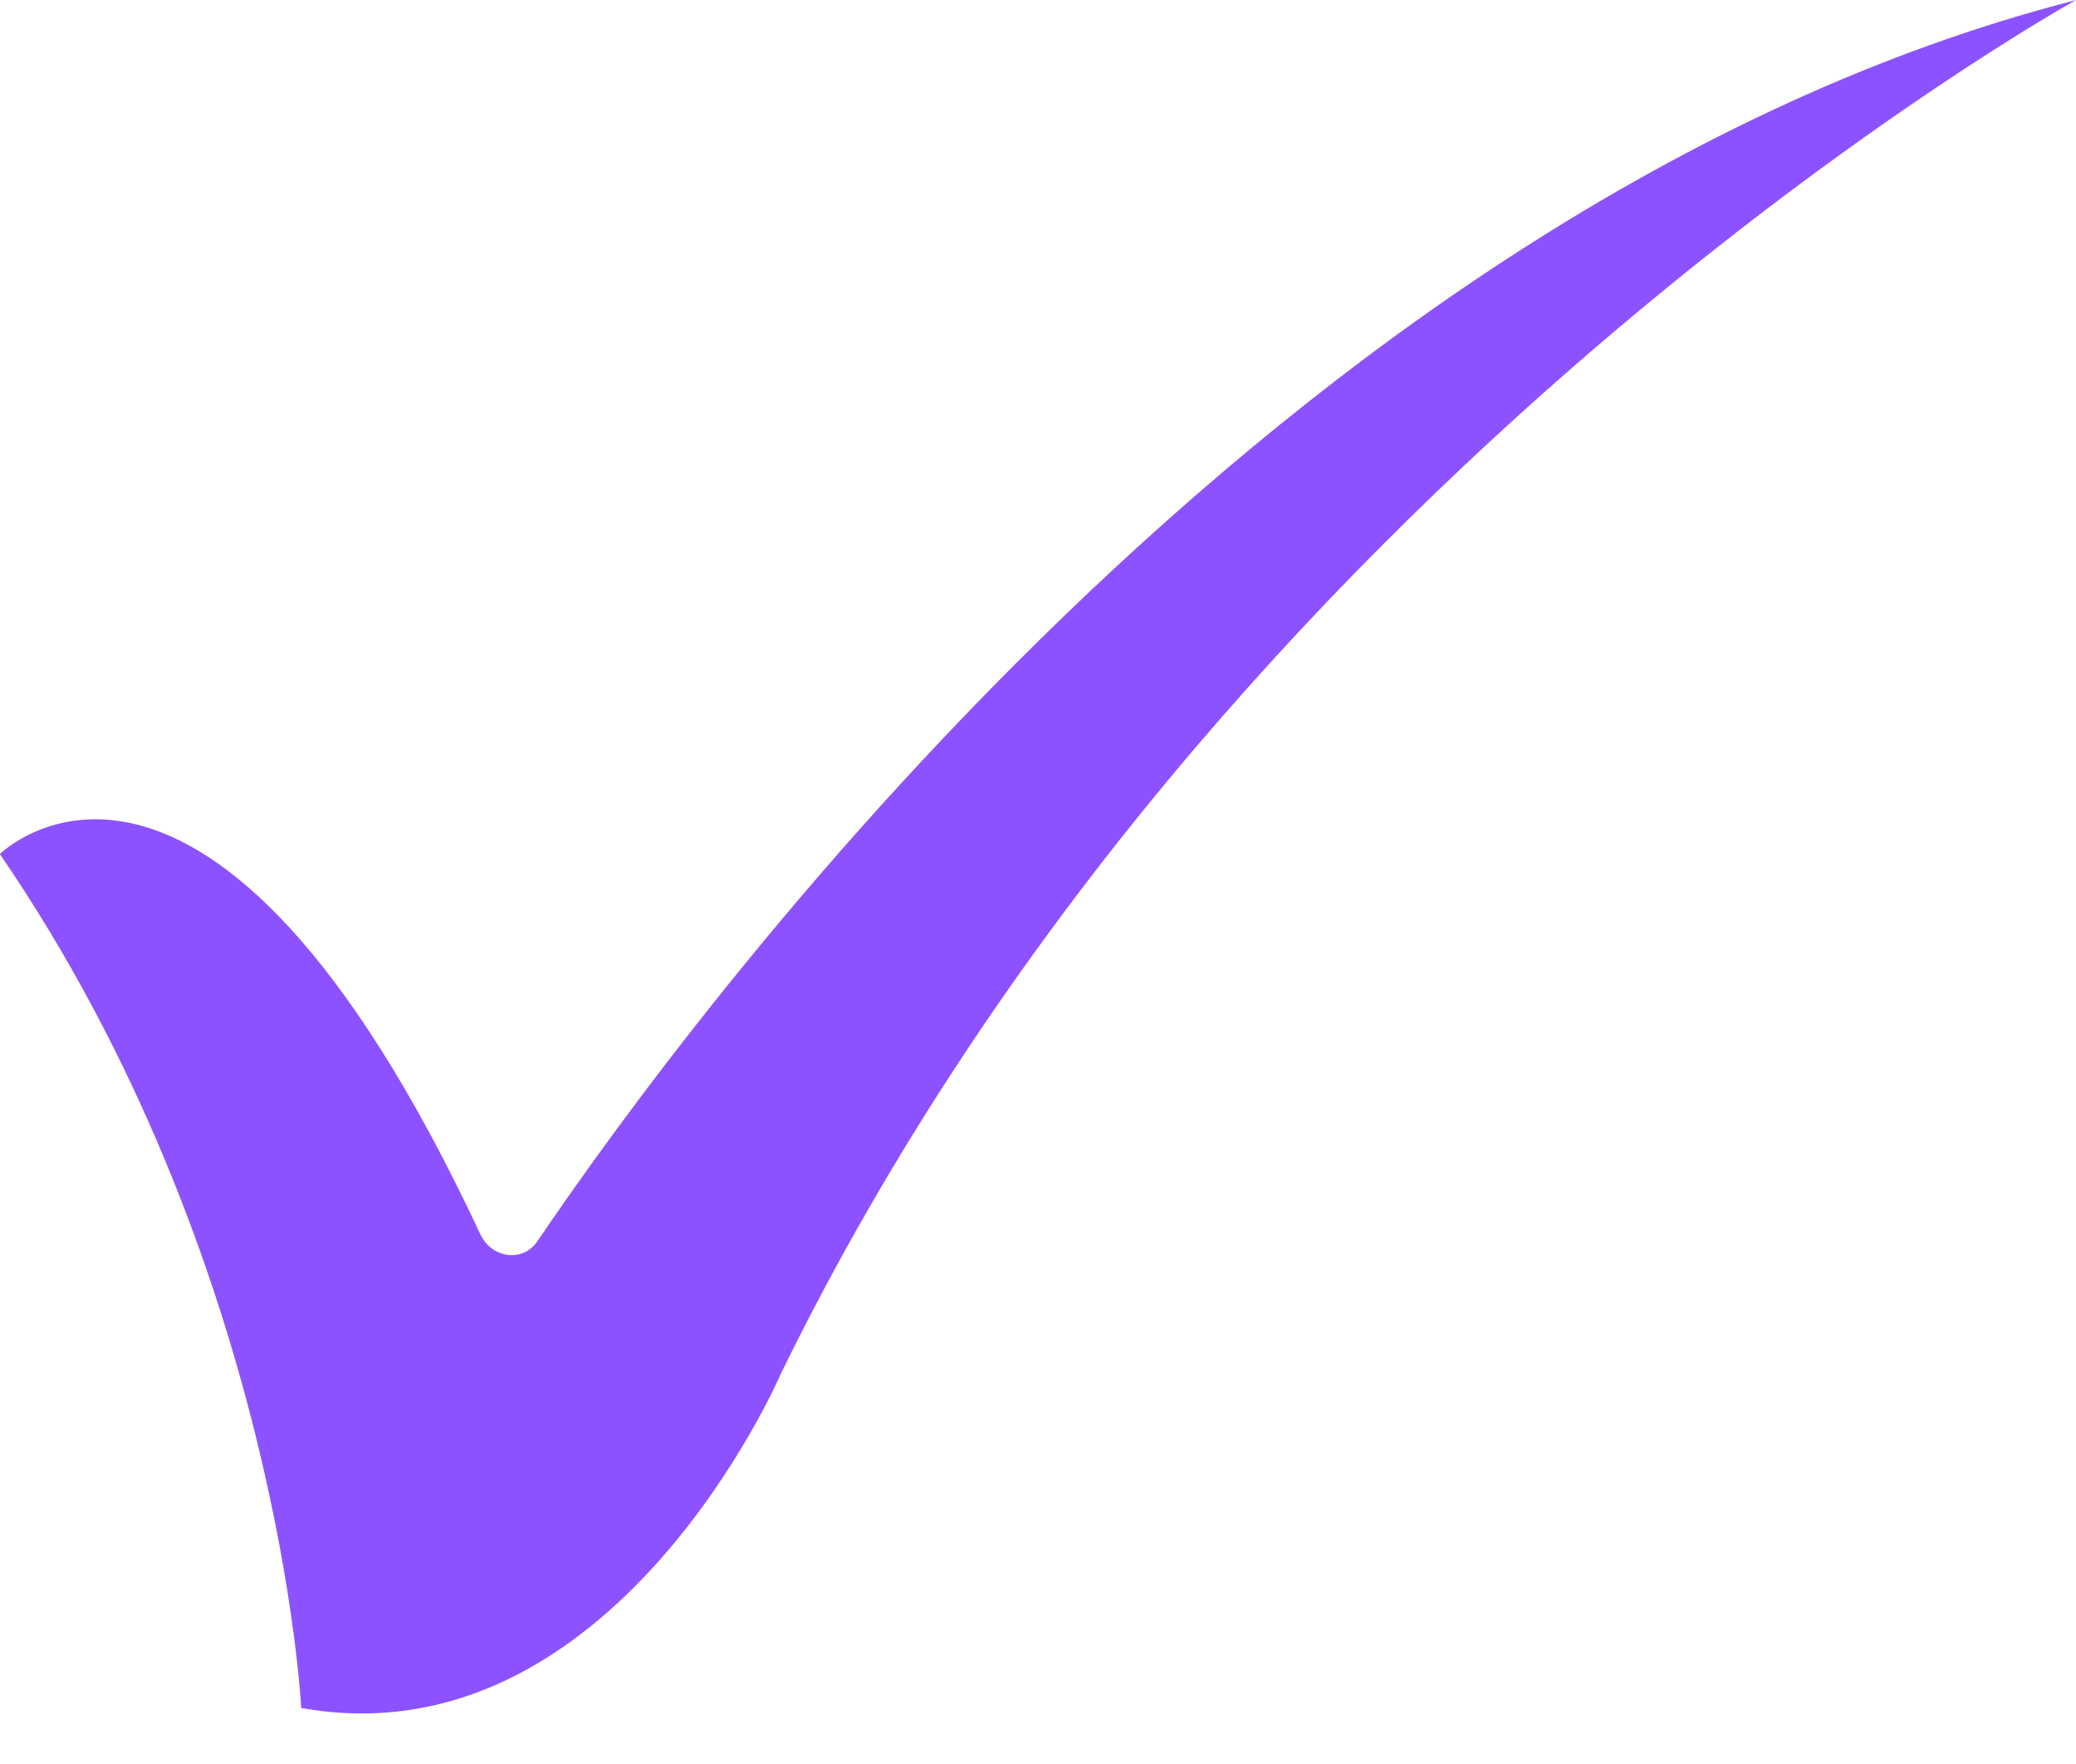
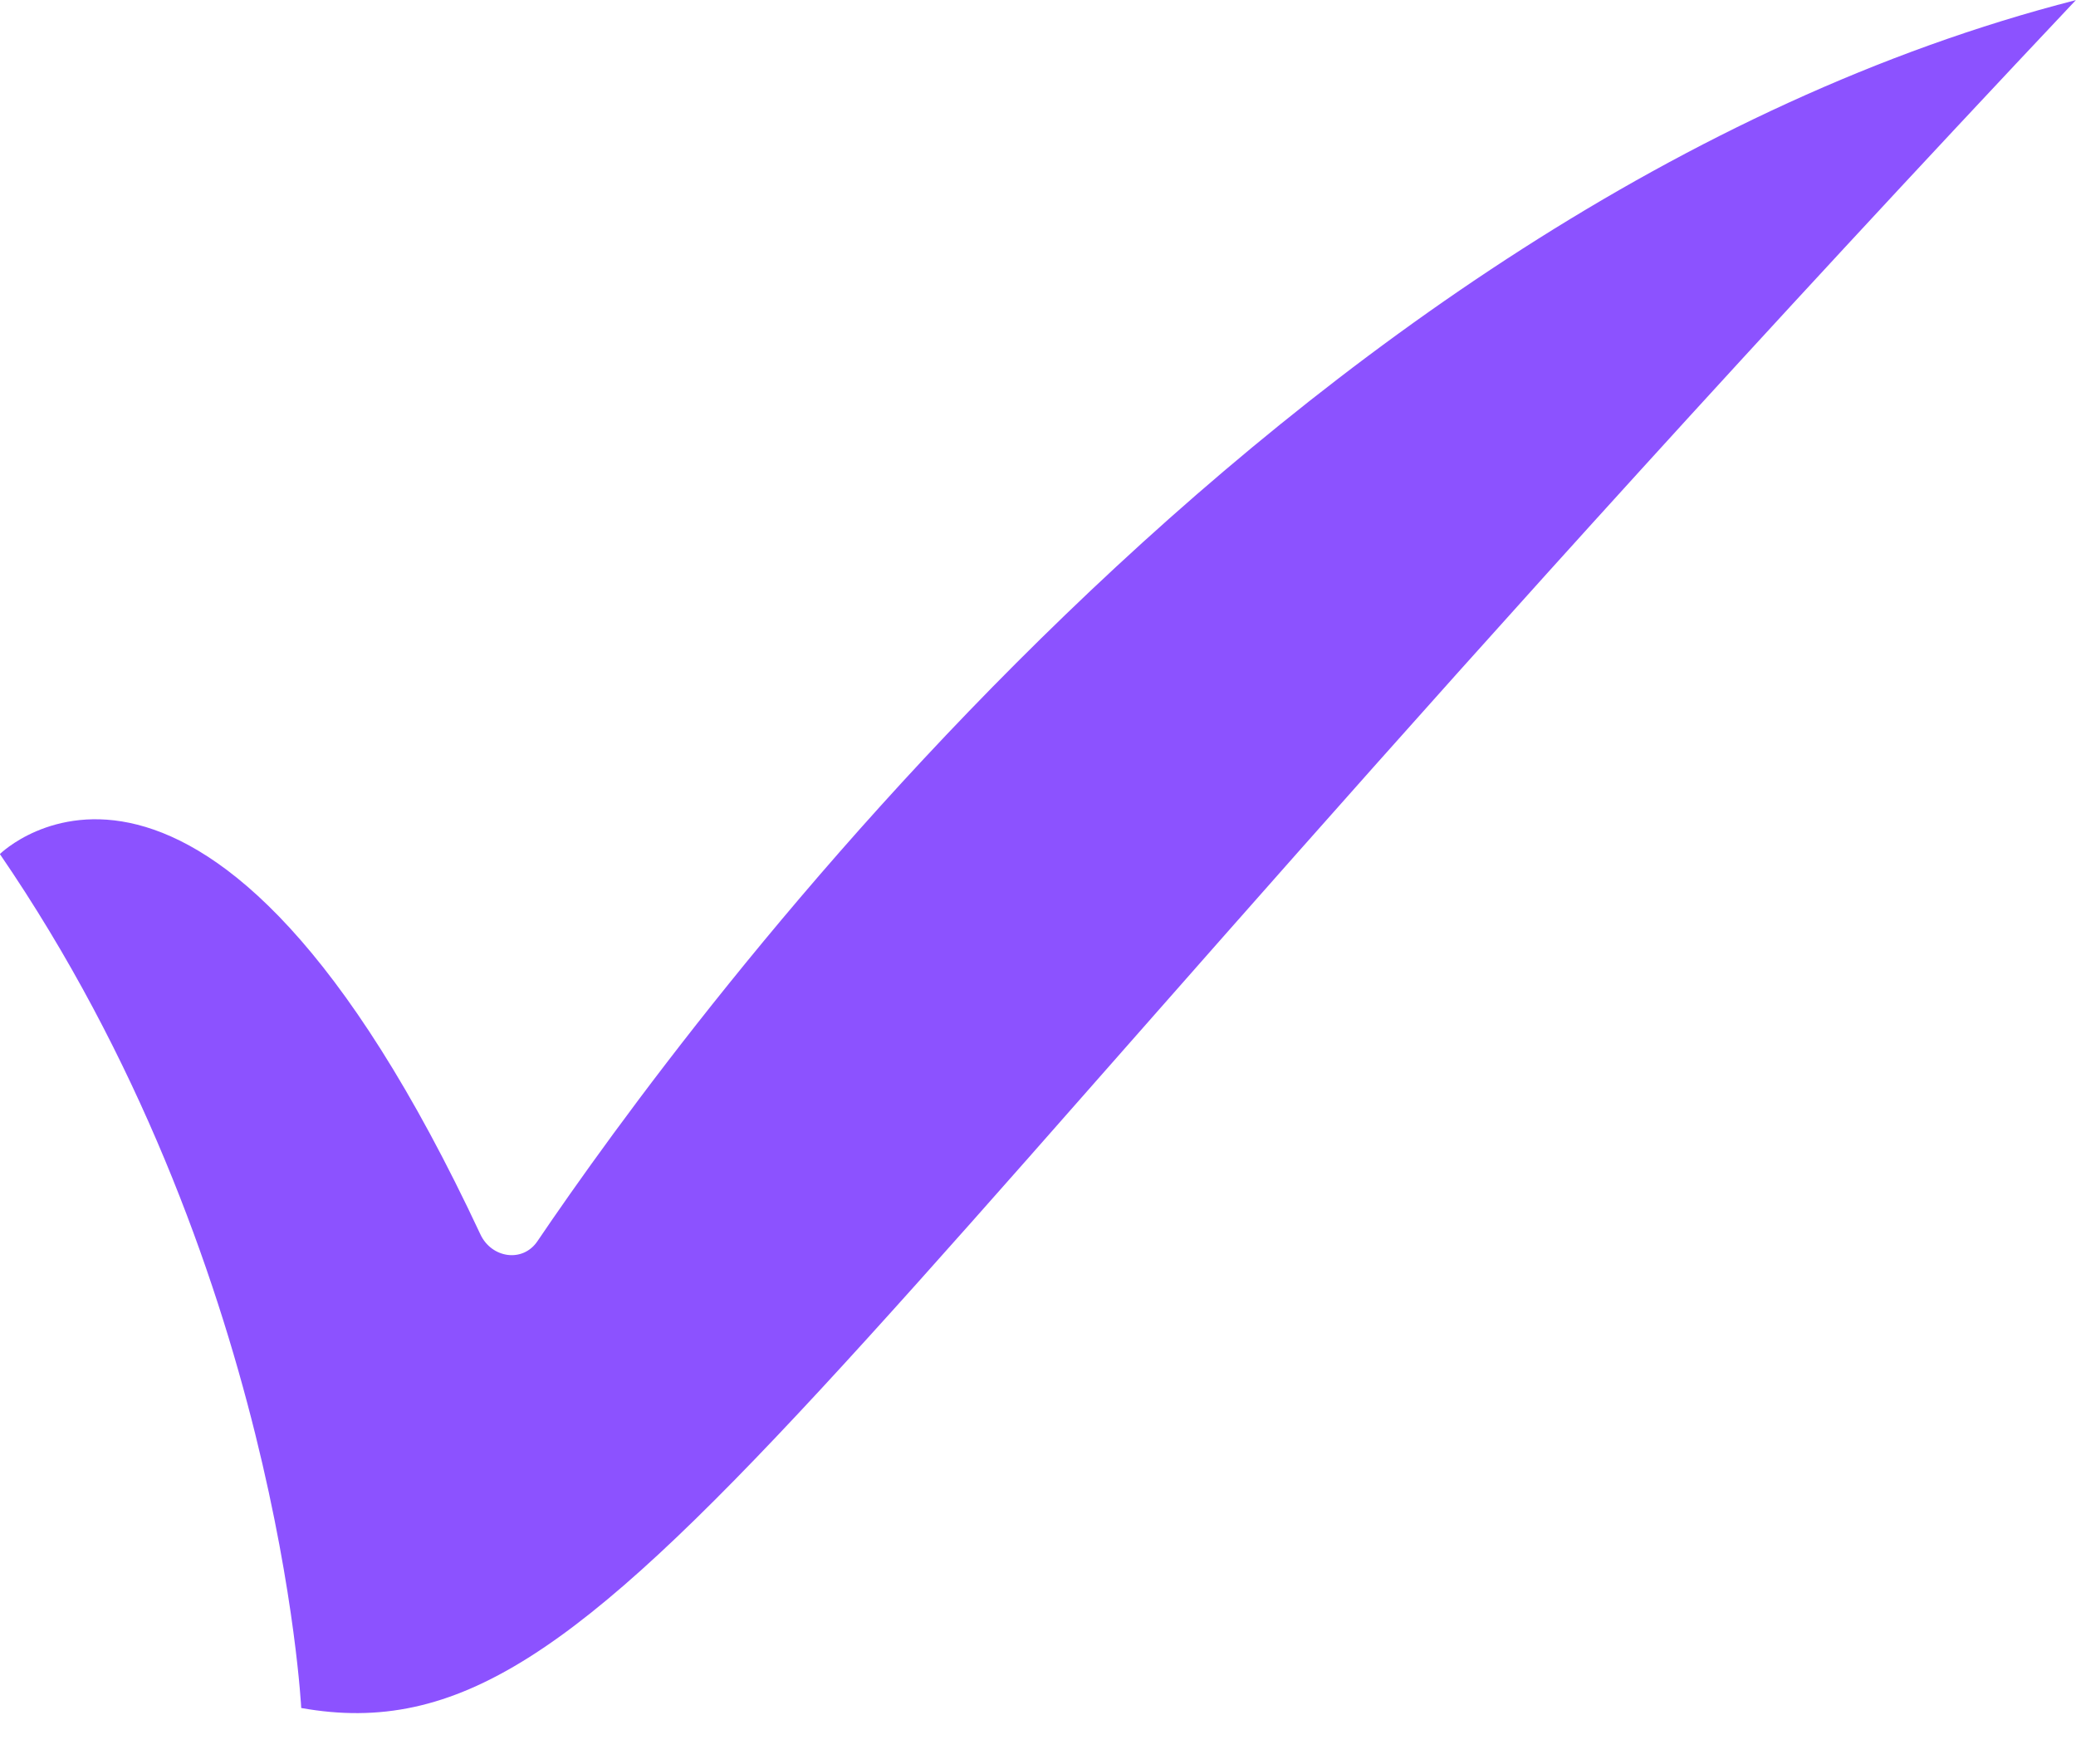
<svg xmlns="http://www.w3.org/2000/svg" fill="#000000" height="626.8" preserveAspectRatio="xMidYMid meet" version="1" viewBox="646.1 710.5 737.9 626.8" width="737.9" zoomAndPan="magnify">
  <g id="change1_1">
-     <path d="M 646.055 1014.031 C 646.055 1014.031 719.582 941.16 816.855 1149.191 C 820.809 1157.648 831.887 1159.359 837.121 1151.629 C 889.707 1073.961 1102.73 782.559 1383.949 710.539 C 1383.949 710.539 1079.969 878.91 923.754 1198.5 C 923.754 1198.5 864.246 1337.352 753.168 1317.52 C 753.168 1317.52 745.234 1158.828 646.055 1014.031" fill="#8c52ff" />
+     <path d="M 646.055 1014.031 C 646.055 1014.031 719.582 941.16 816.855 1149.191 C 820.809 1157.648 831.887 1159.359 837.121 1151.629 C 889.707 1073.961 1102.73 782.559 1383.949 710.539 C 923.754 1198.5 864.246 1337.352 753.168 1317.52 C 753.168 1317.52 745.234 1158.828 646.055 1014.031" fill="#8c52ff" />
  </g>
</svg>